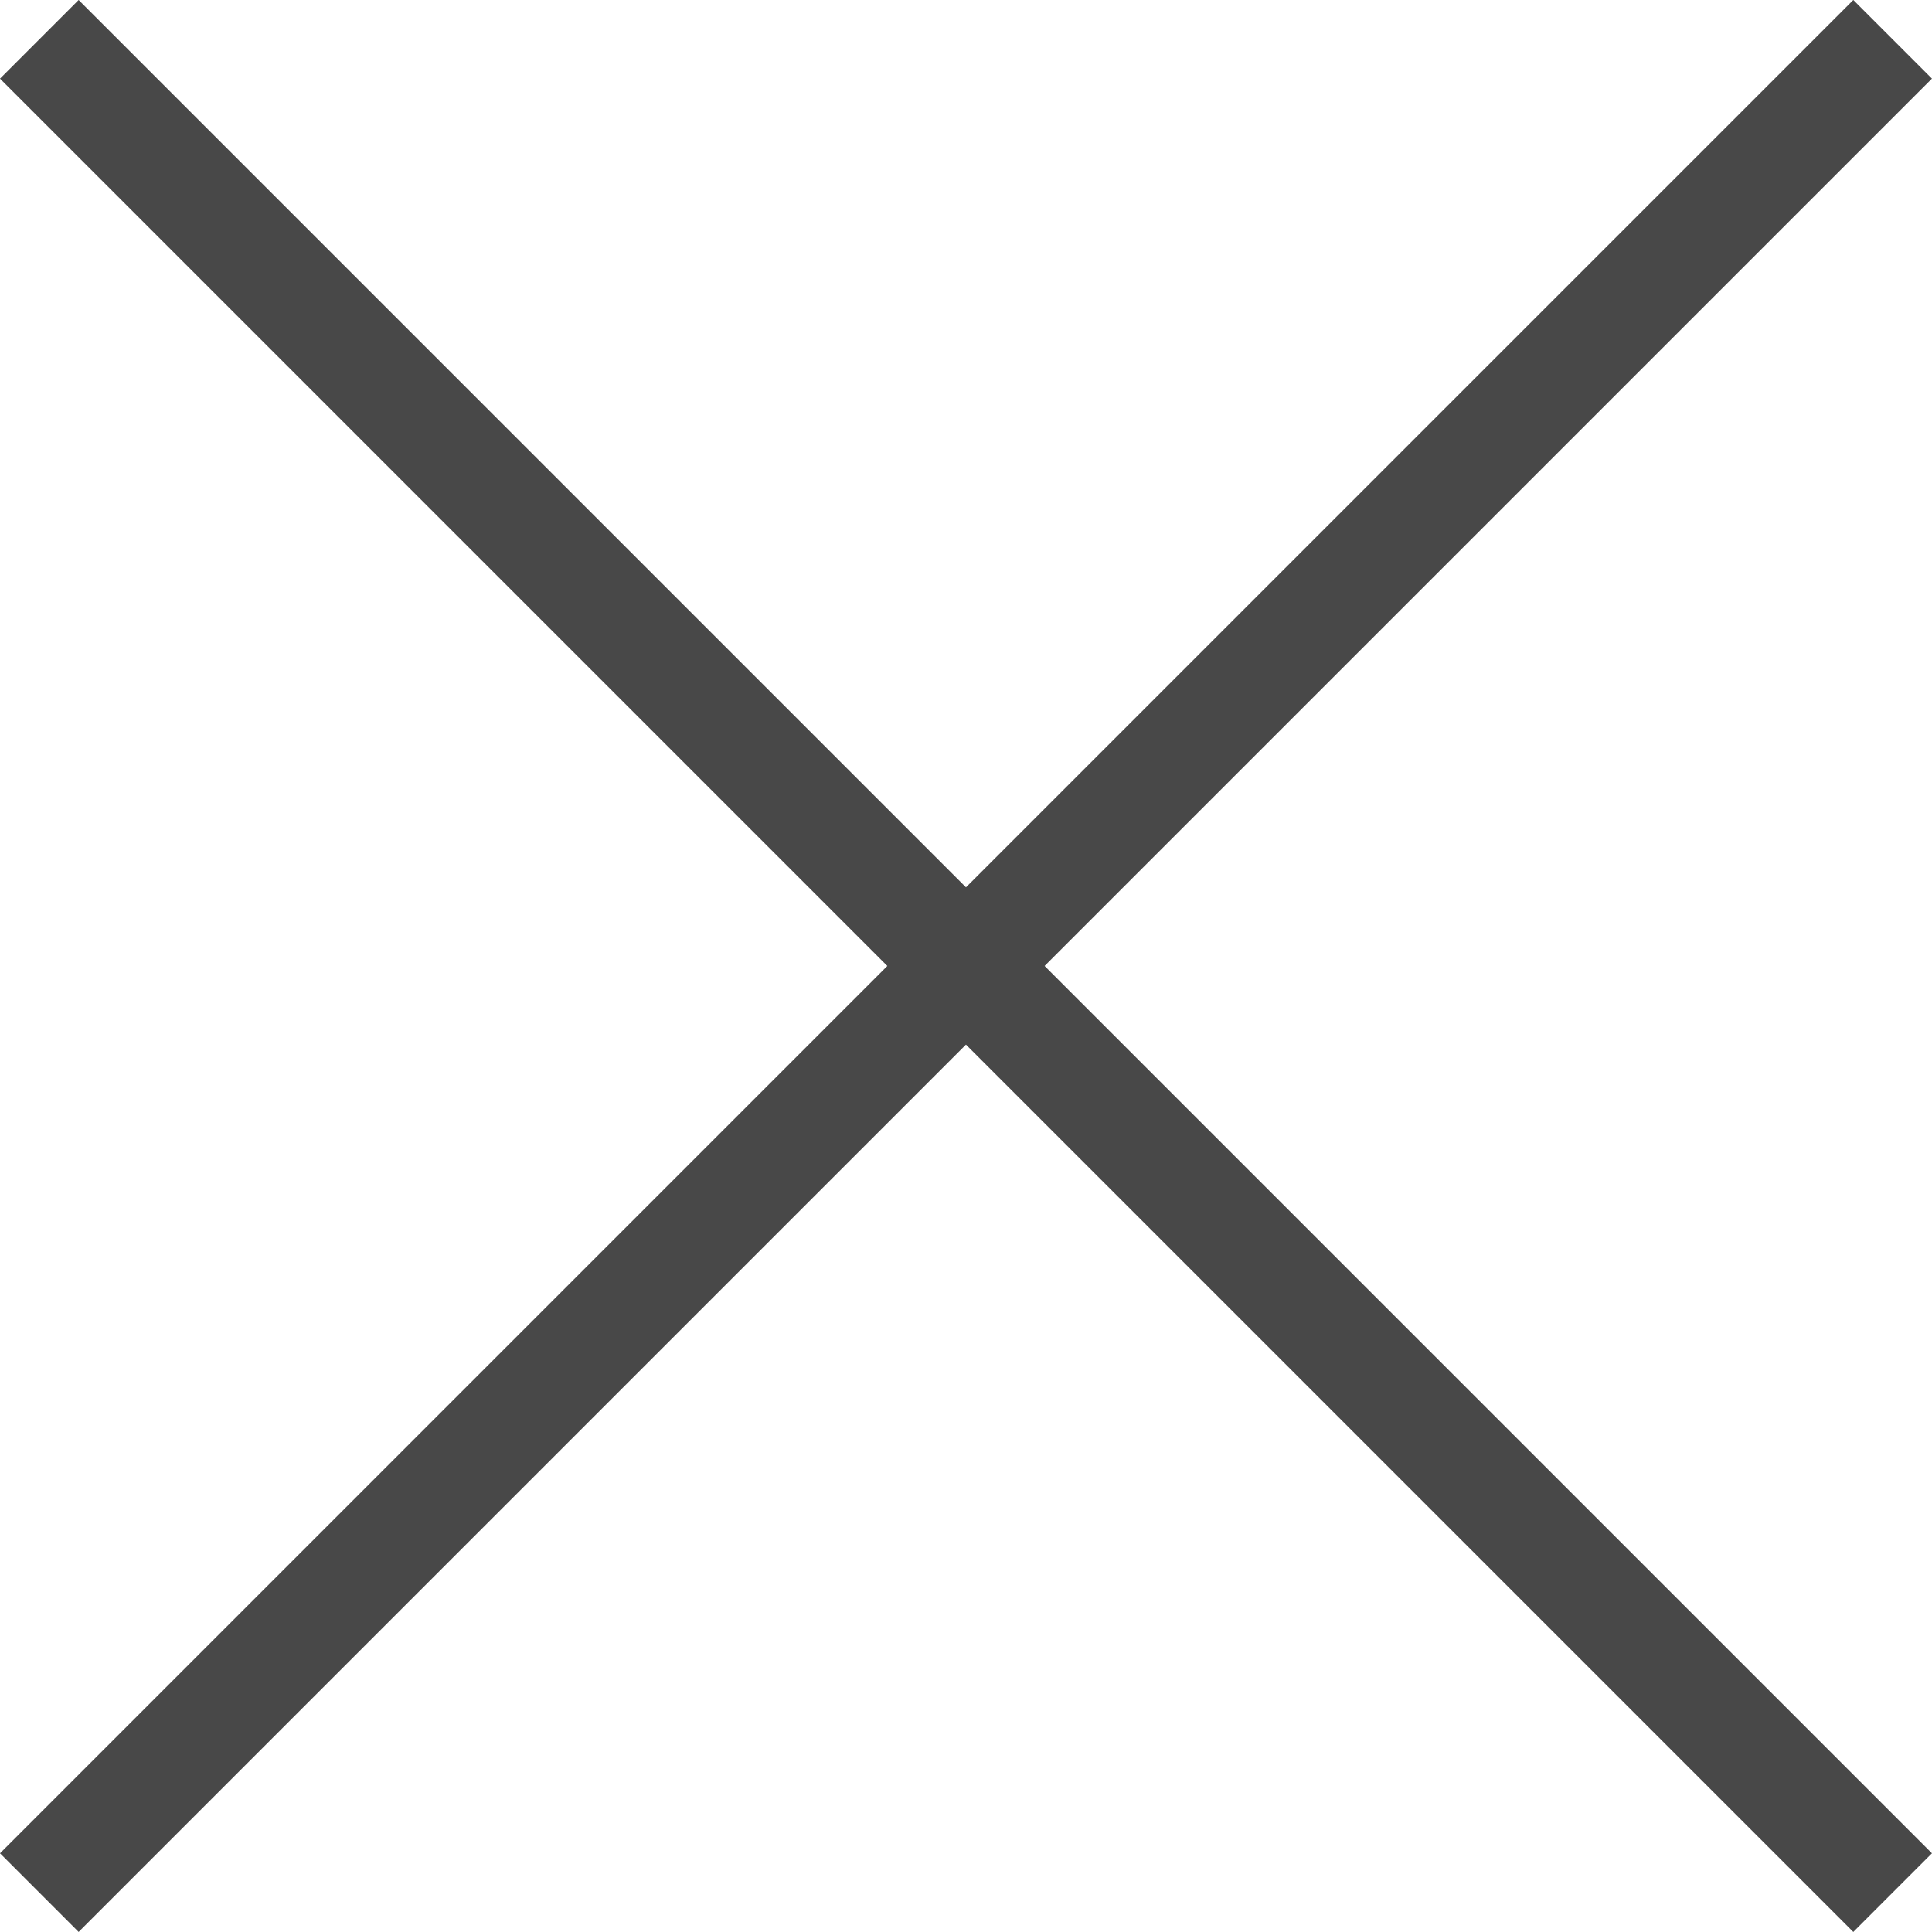
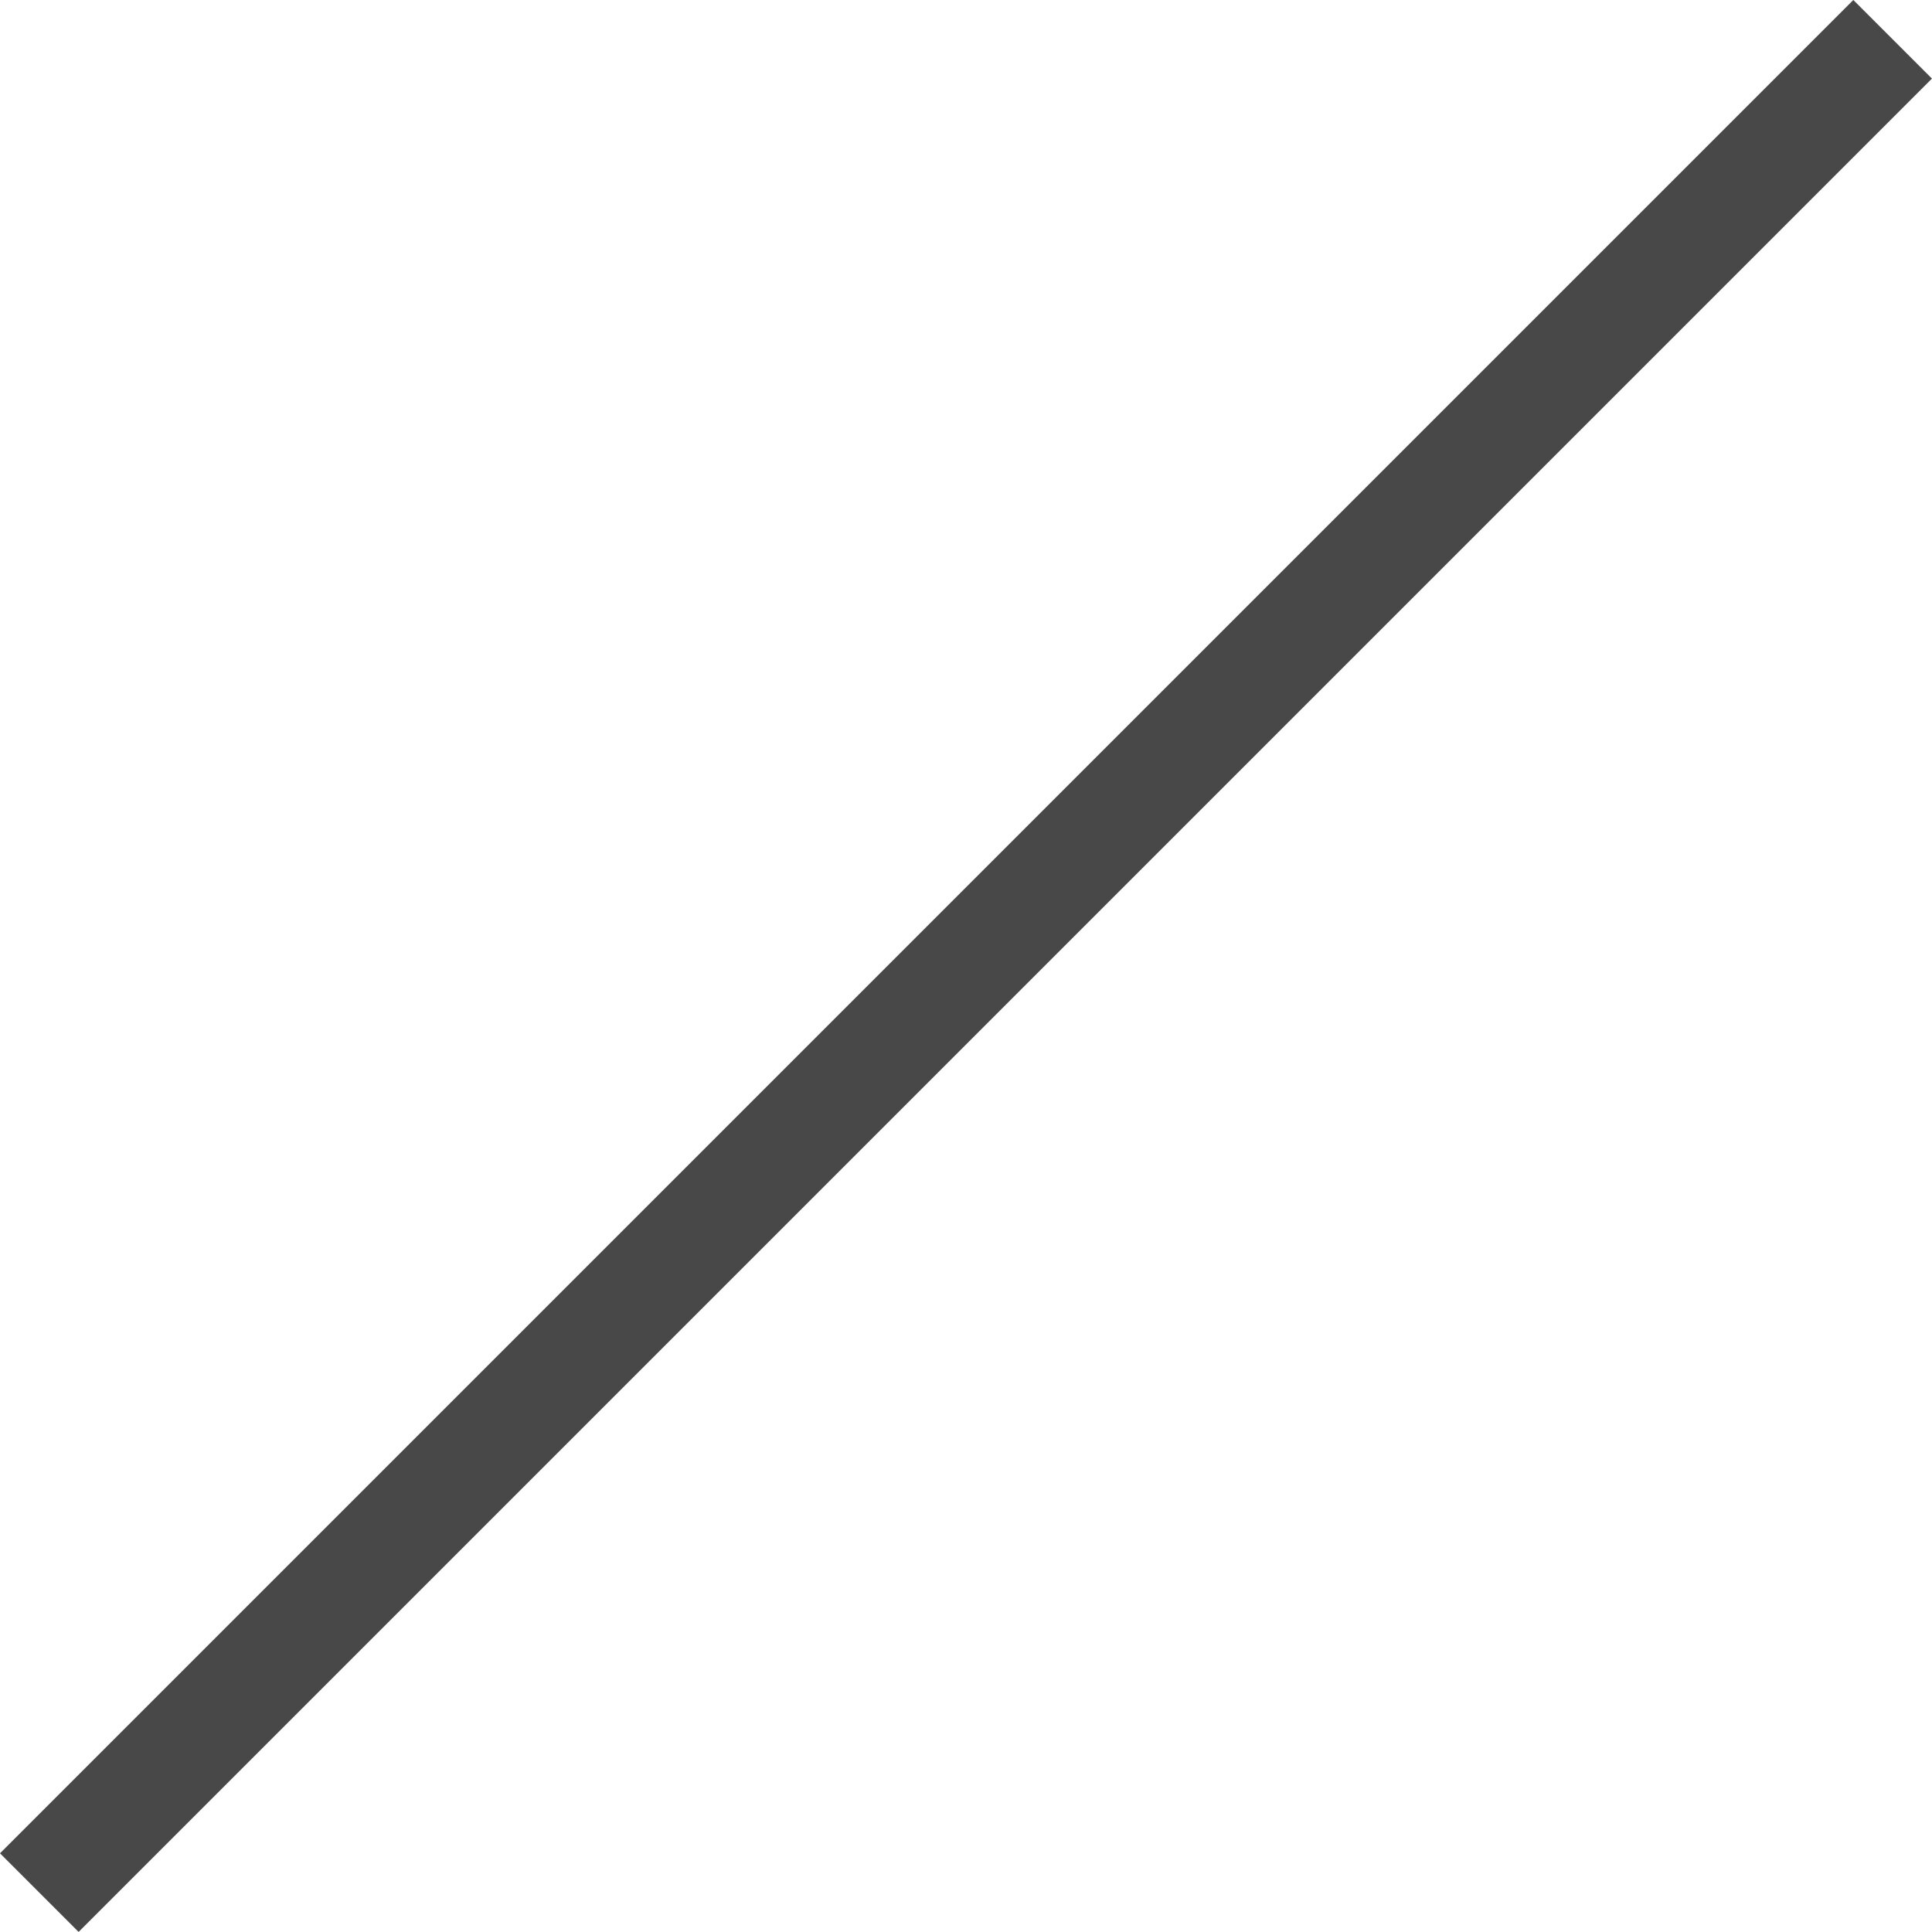
<svg xmlns="http://www.w3.org/2000/svg" width="26.061" height="26.061" viewBox="0 0 26.061 26.061">
  <g id="グループ_5015" data-name="グループ 5015" transform="translate(-859.47 -70.77)">
    <path id="線_63" data-name="線 63" d="M.75,35.355H-.75V0H.75Z" transform="translate(885 71.3) rotate(45)" fill="#484848" />
-     <path id="線_64" data-name="線 64" d="M.75,35.355H-.75V0H.75Z" transform="translate(885 96.3) rotate(135)" fill="#484848" />
  </g>
</svg>